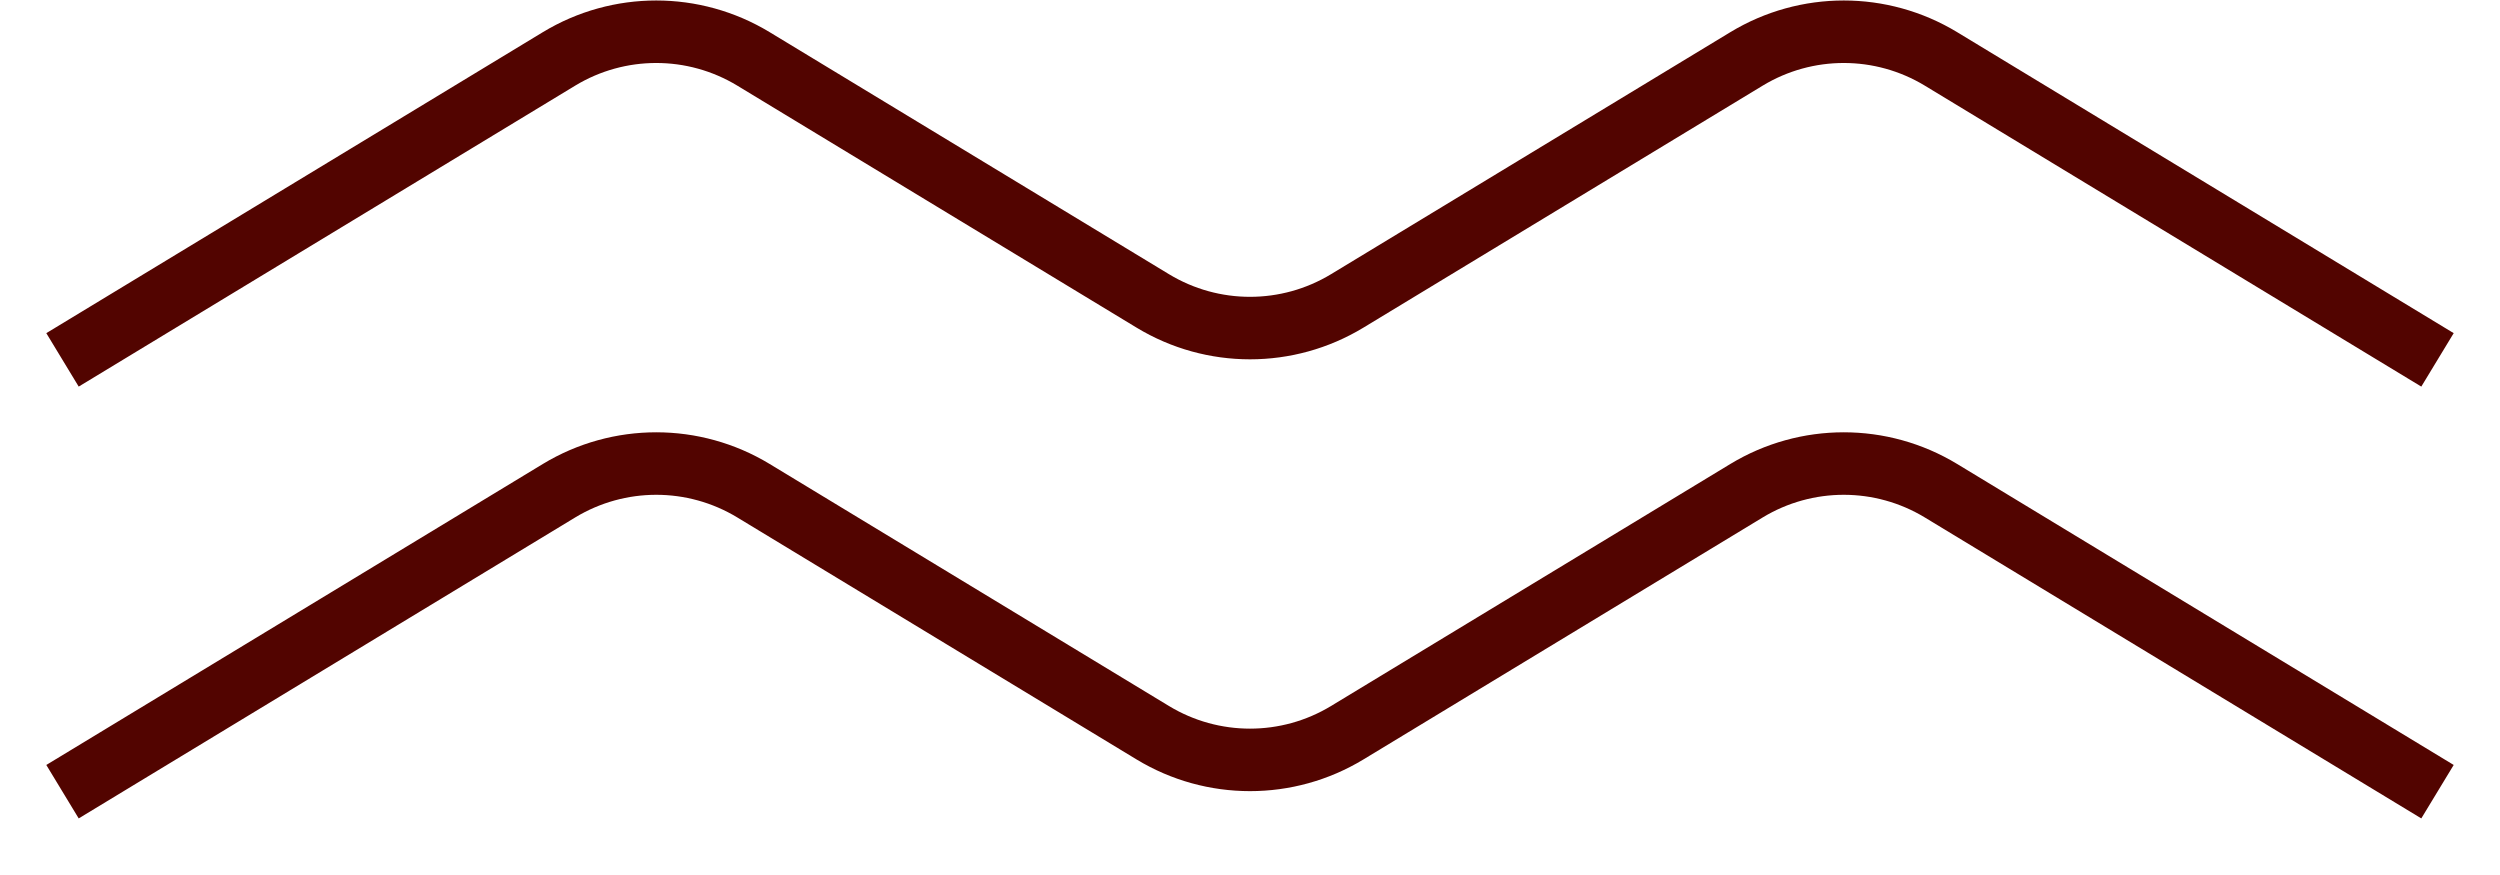
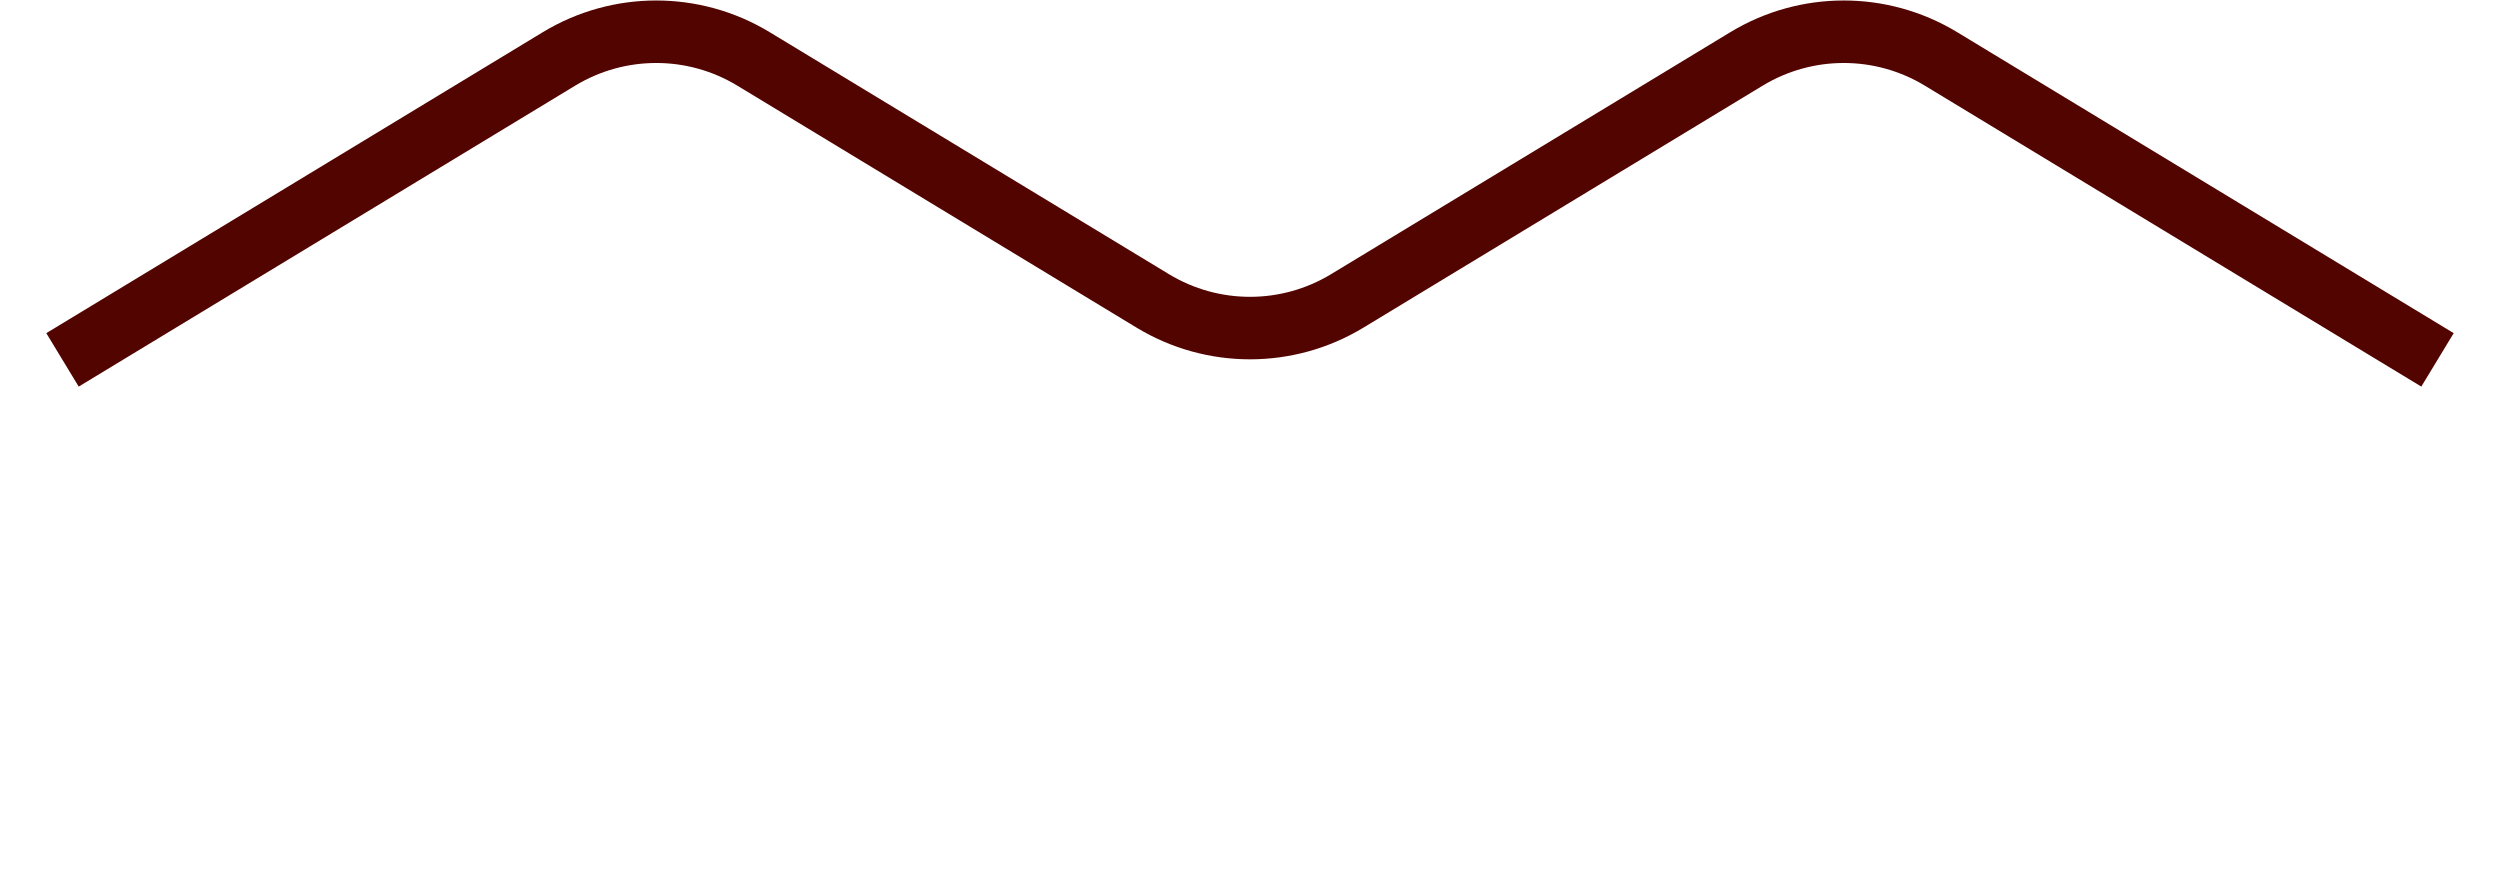
<svg xmlns="http://www.w3.org/2000/svg" width="40" height="14" viewBox="0 0 40 14" fill="none">
  <path d="M1 5.758L8.945 0.942C9.901 0.363 11.099 0.363 12.055 0.942L18.445 4.815C19.401 5.394 20.599 5.394 21.555 4.815L27.945 0.942C28.901 0.363 30.099 0.363 31.055 0.942L39 5.758" stroke="#520400" />
-   <path d="M1 12.667L8.945 7.851C9.901 7.272 11.099 7.272 12.055 7.851L18.445 11.724C19.401 12.303 20.599 12.303 21.555 11.724L27.945 7.851C28.901 7.272 30.099 7.272 31.055 7.851L39 12.667" stroke="#520400" />
</svg>